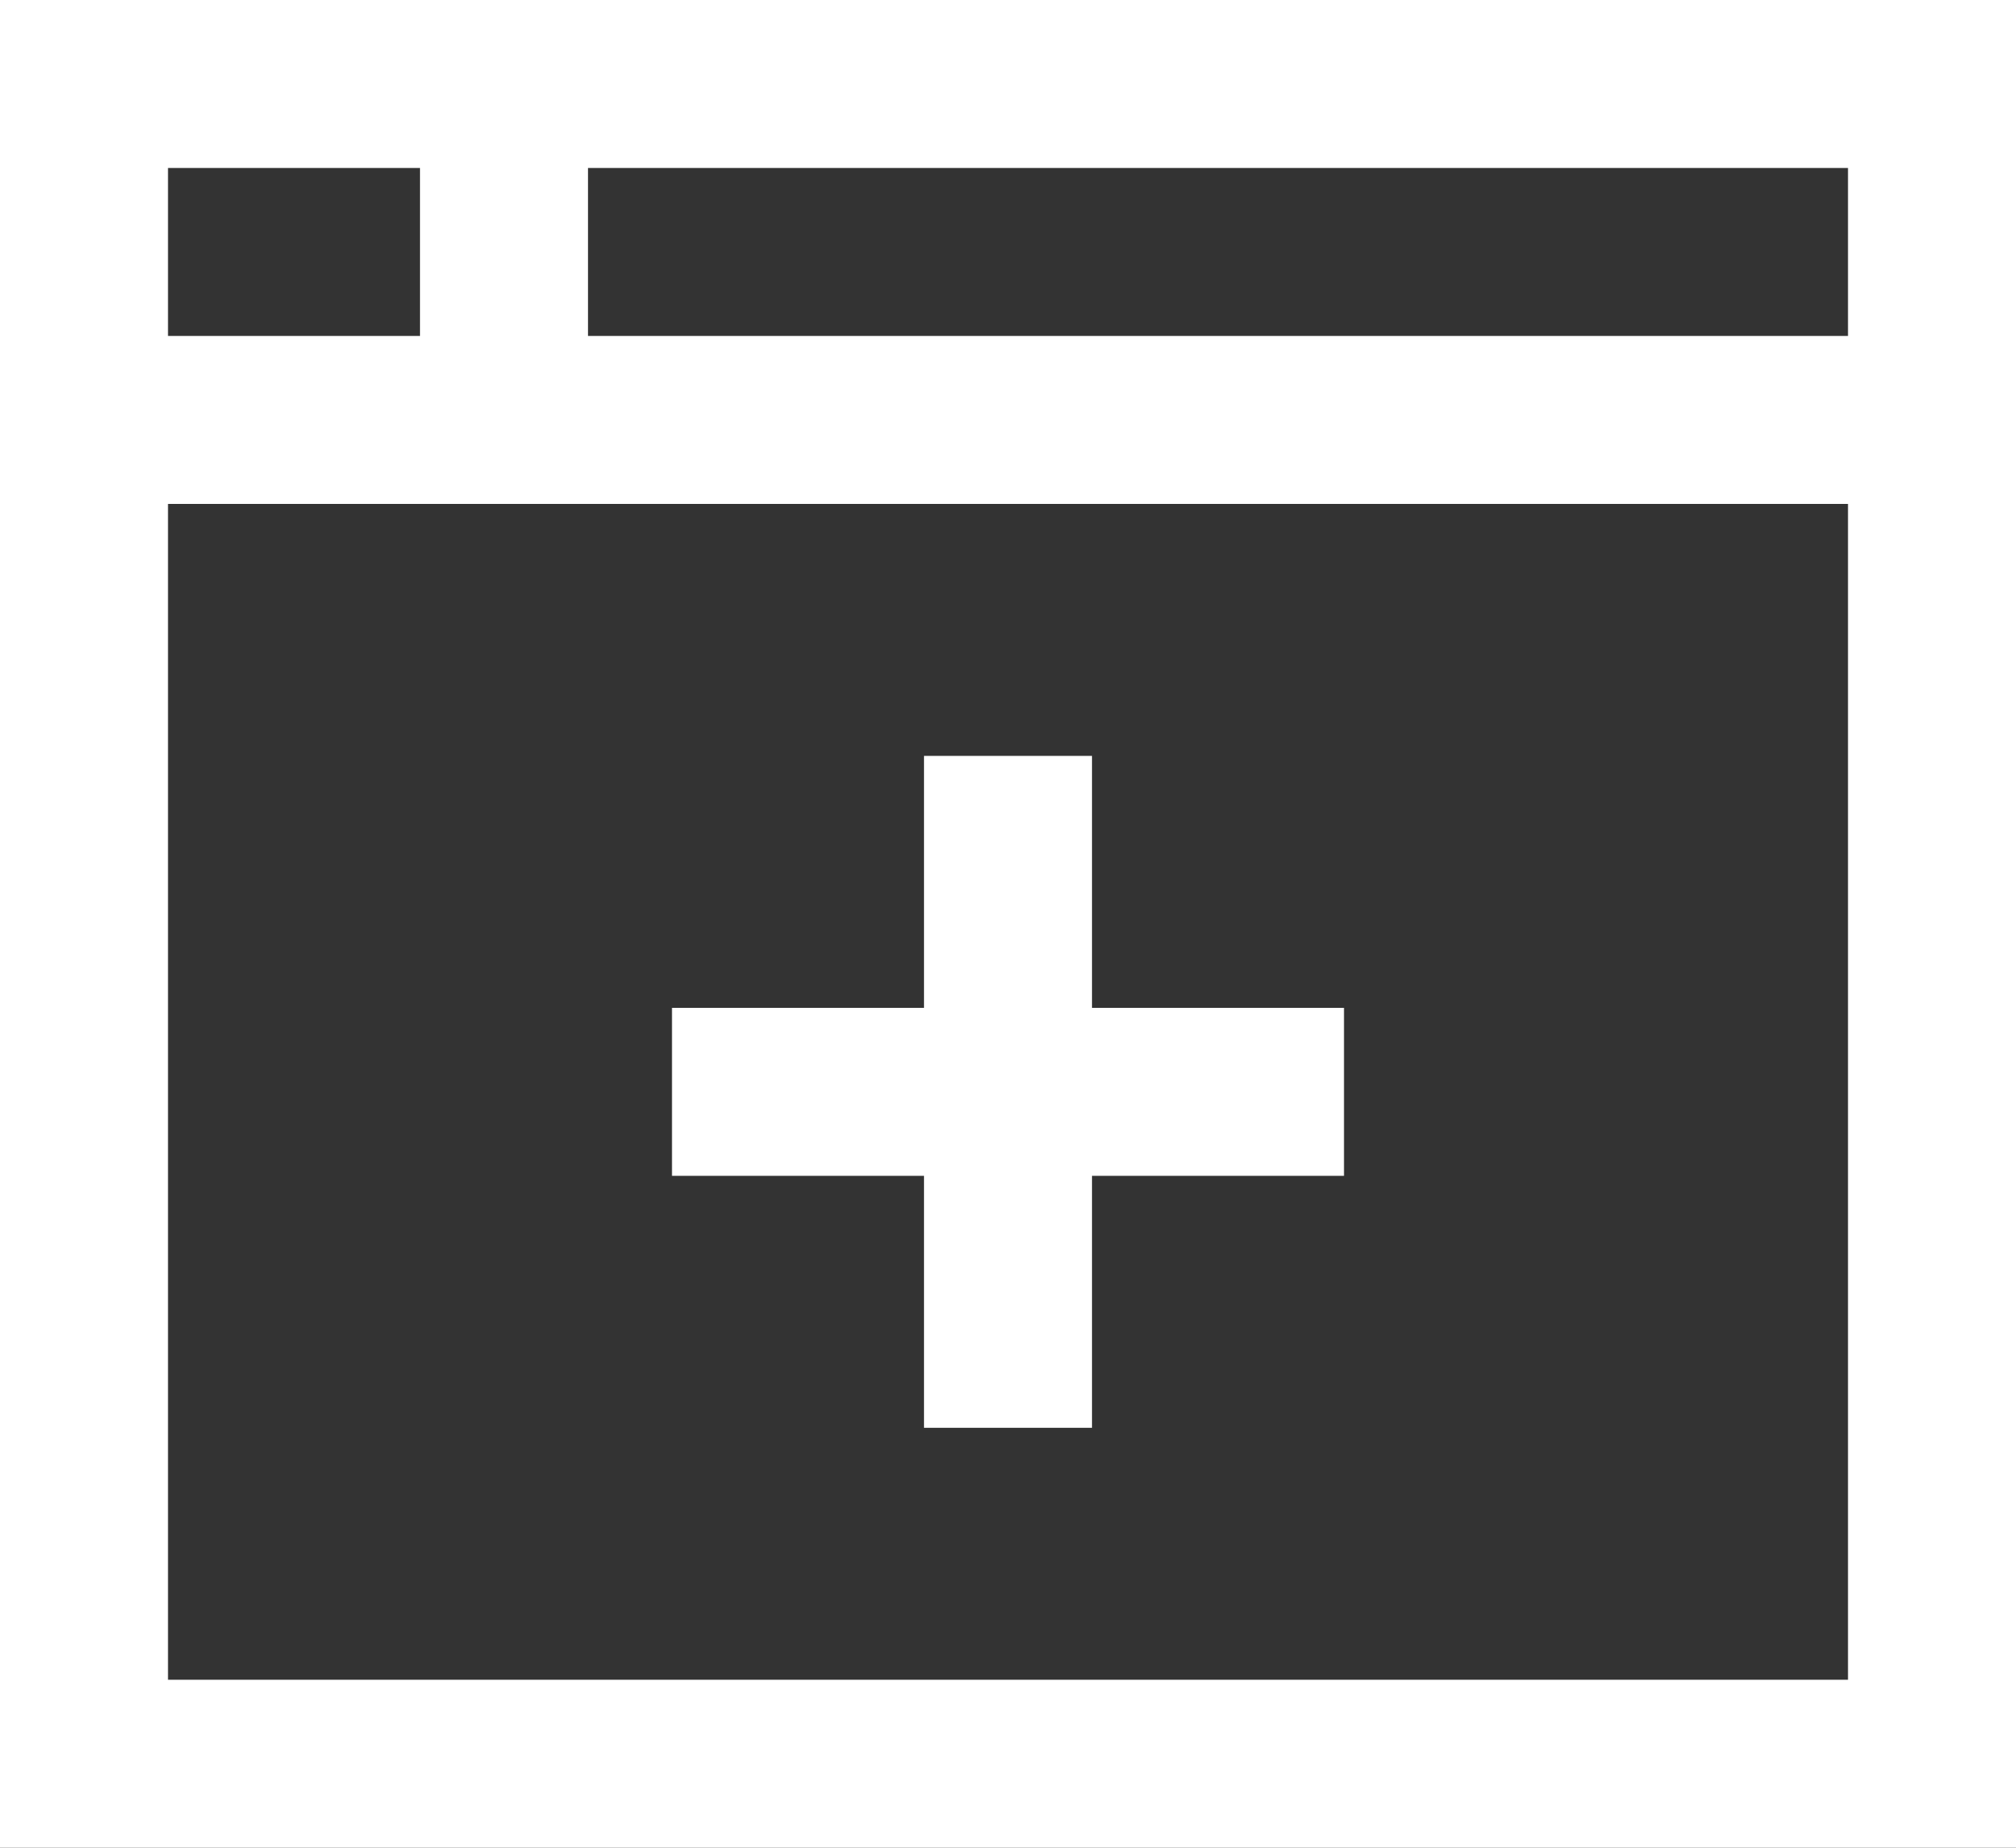
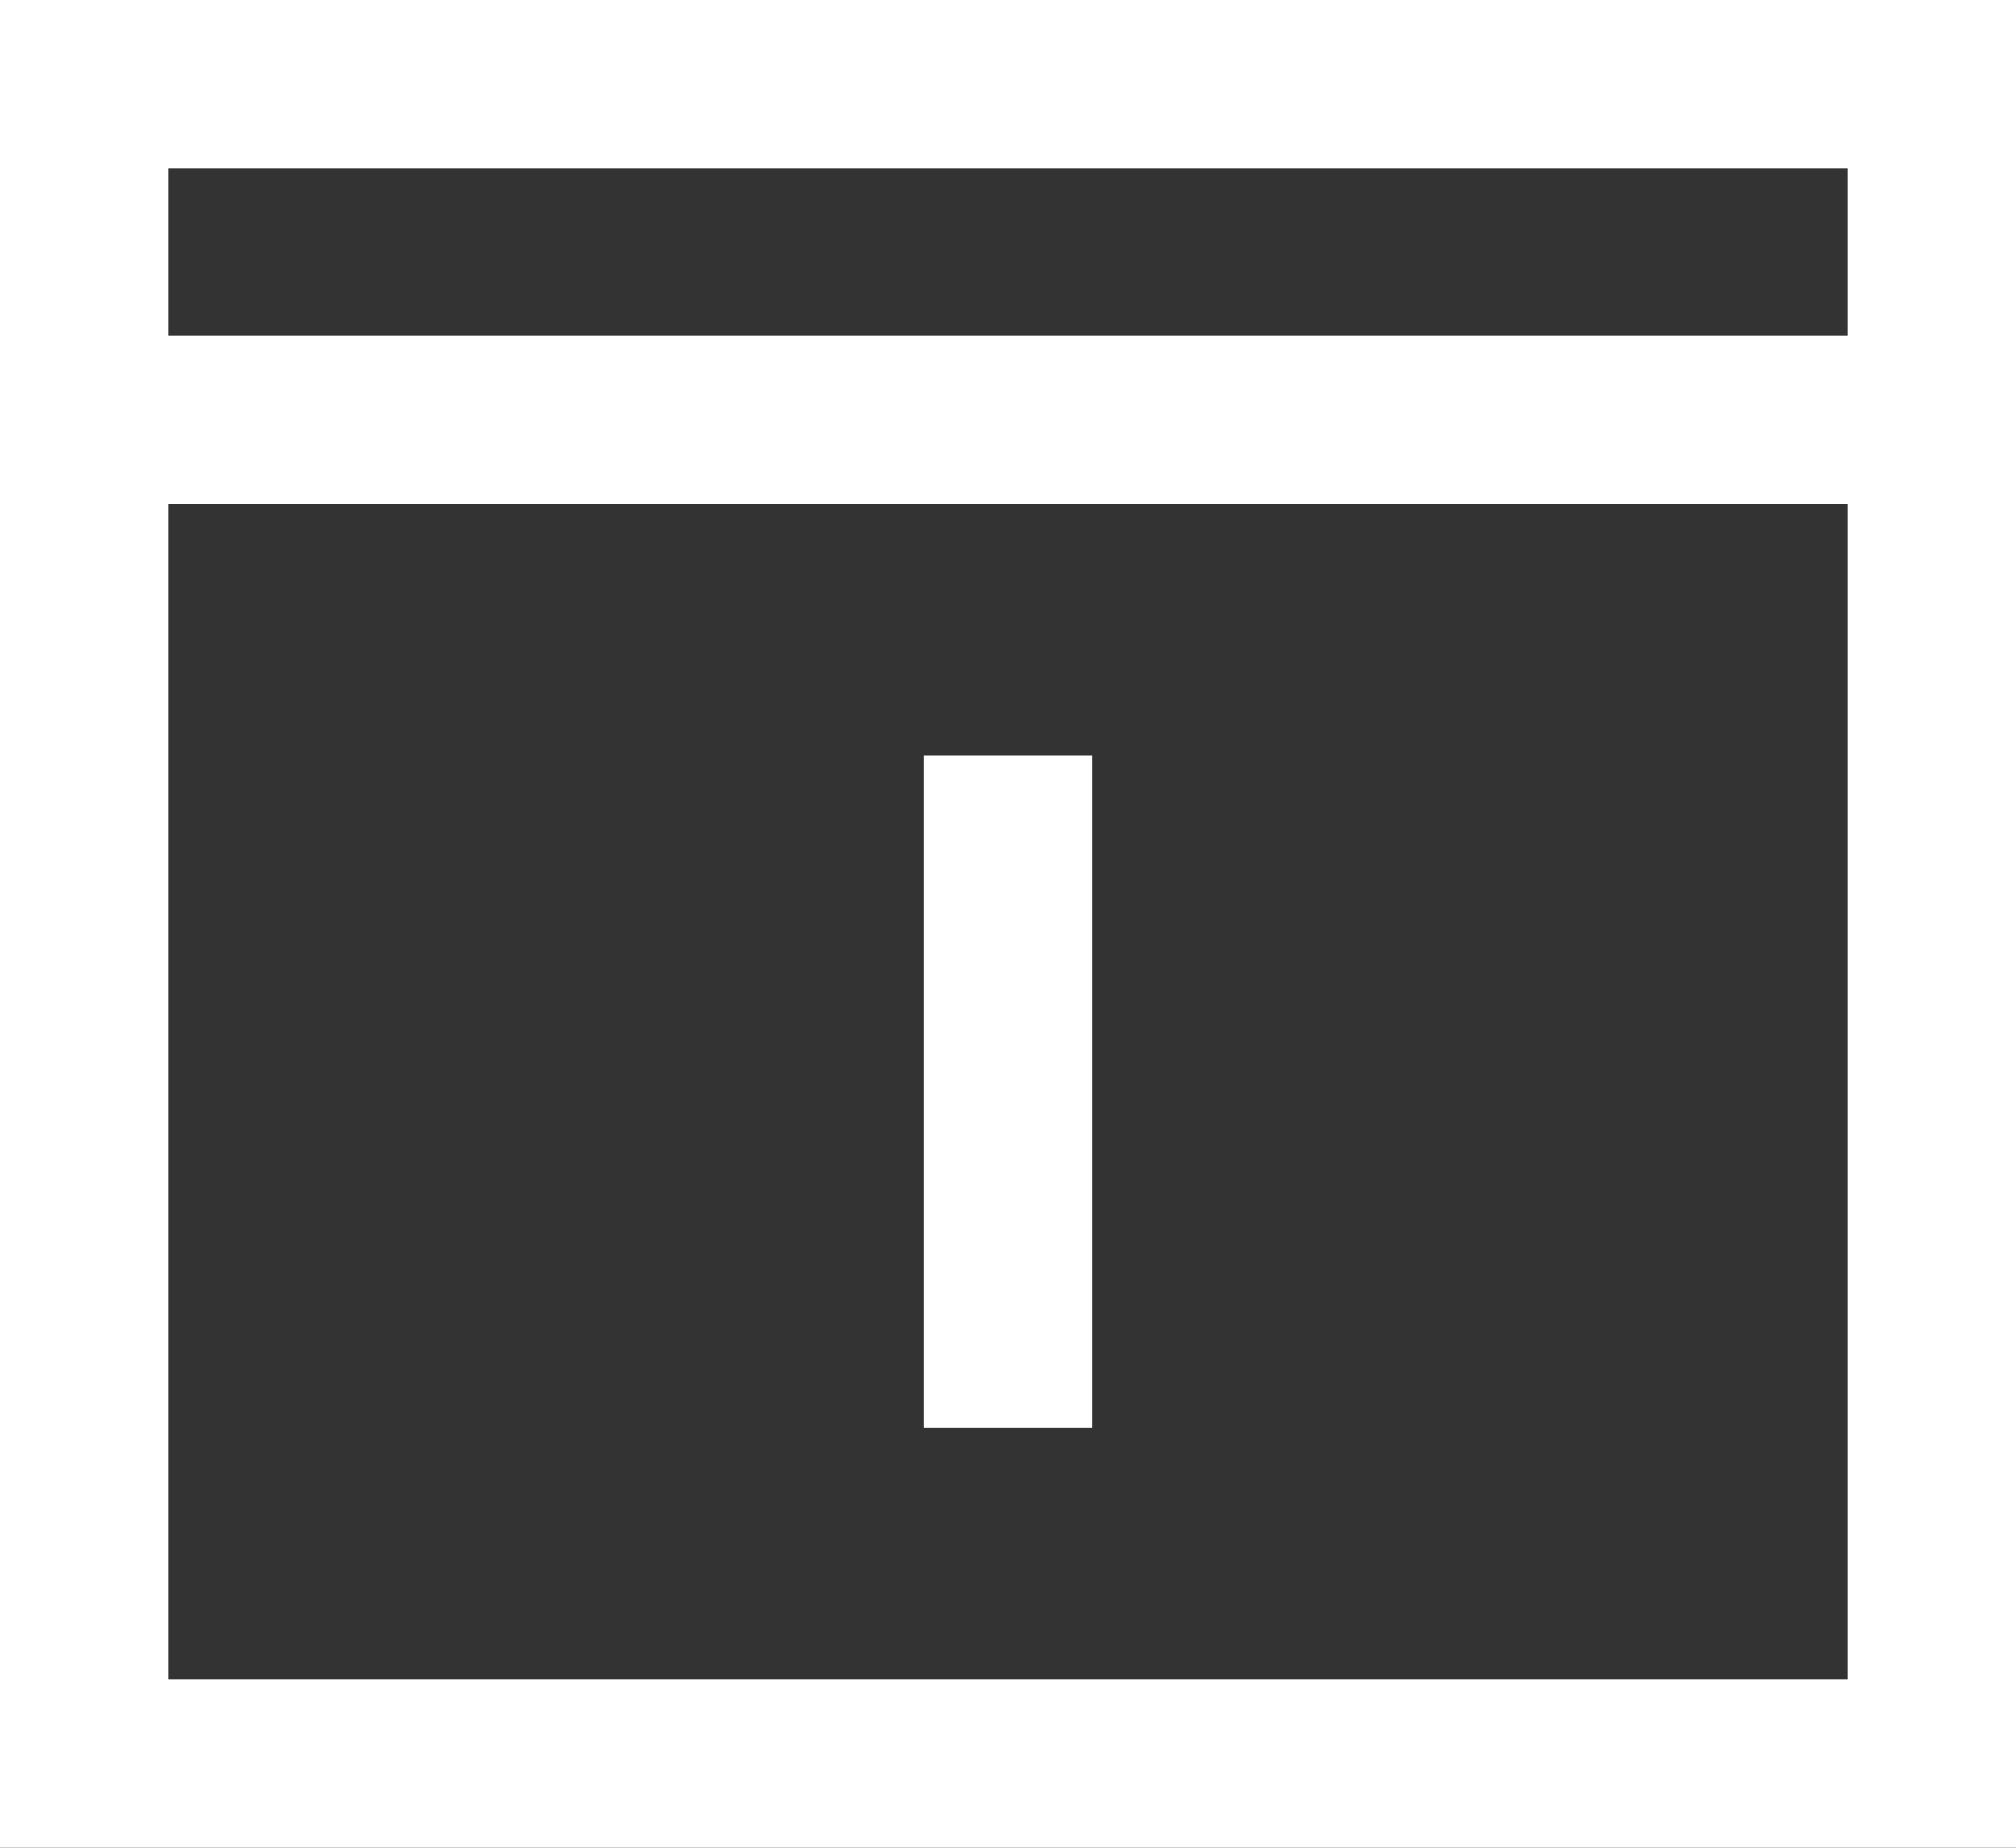
<svg xmlns="http://www.w3.org/2000/svg" width="24px" height="22px" viewBox="0 0 24 22" version="1.1">
  <rect x="0" y="0" width="24" height="22" fill="#333333" stroke="none" />
  <title>window-add copy 3</title>
  <desc>Created with Sketch.</desc>
  <defs />
  <g id="Legal" stroke="none" stroke-width="1" fill="none" fill-rule="evenodd" stroke-linecap="square">
    <g id="legal" transform="translate(-901, -2093)" stroke="#FFFFFF" stroke-width="2">
      <g id="Group-5" transform="translate(877, 1969)">
        <g id="Group-2" transform="translate(0, 100)">
          <g id="window-add-copy-3" transform="translate(25, 25)">
            <rect id="Rectangle-path" x="0" y="0" width="22" height="20" />
            <path d="M0,4 L22,4" id="Shape" />
-             <path d="M5,0 L5,4" id="Shape" />
            <path d="M11,9 L11,15" id="Shape" />
-             <path d="M14,12 L8,12" id="Shape" />
          </g>
        </g>
      </g>
    </g>
  </g>
</svg>